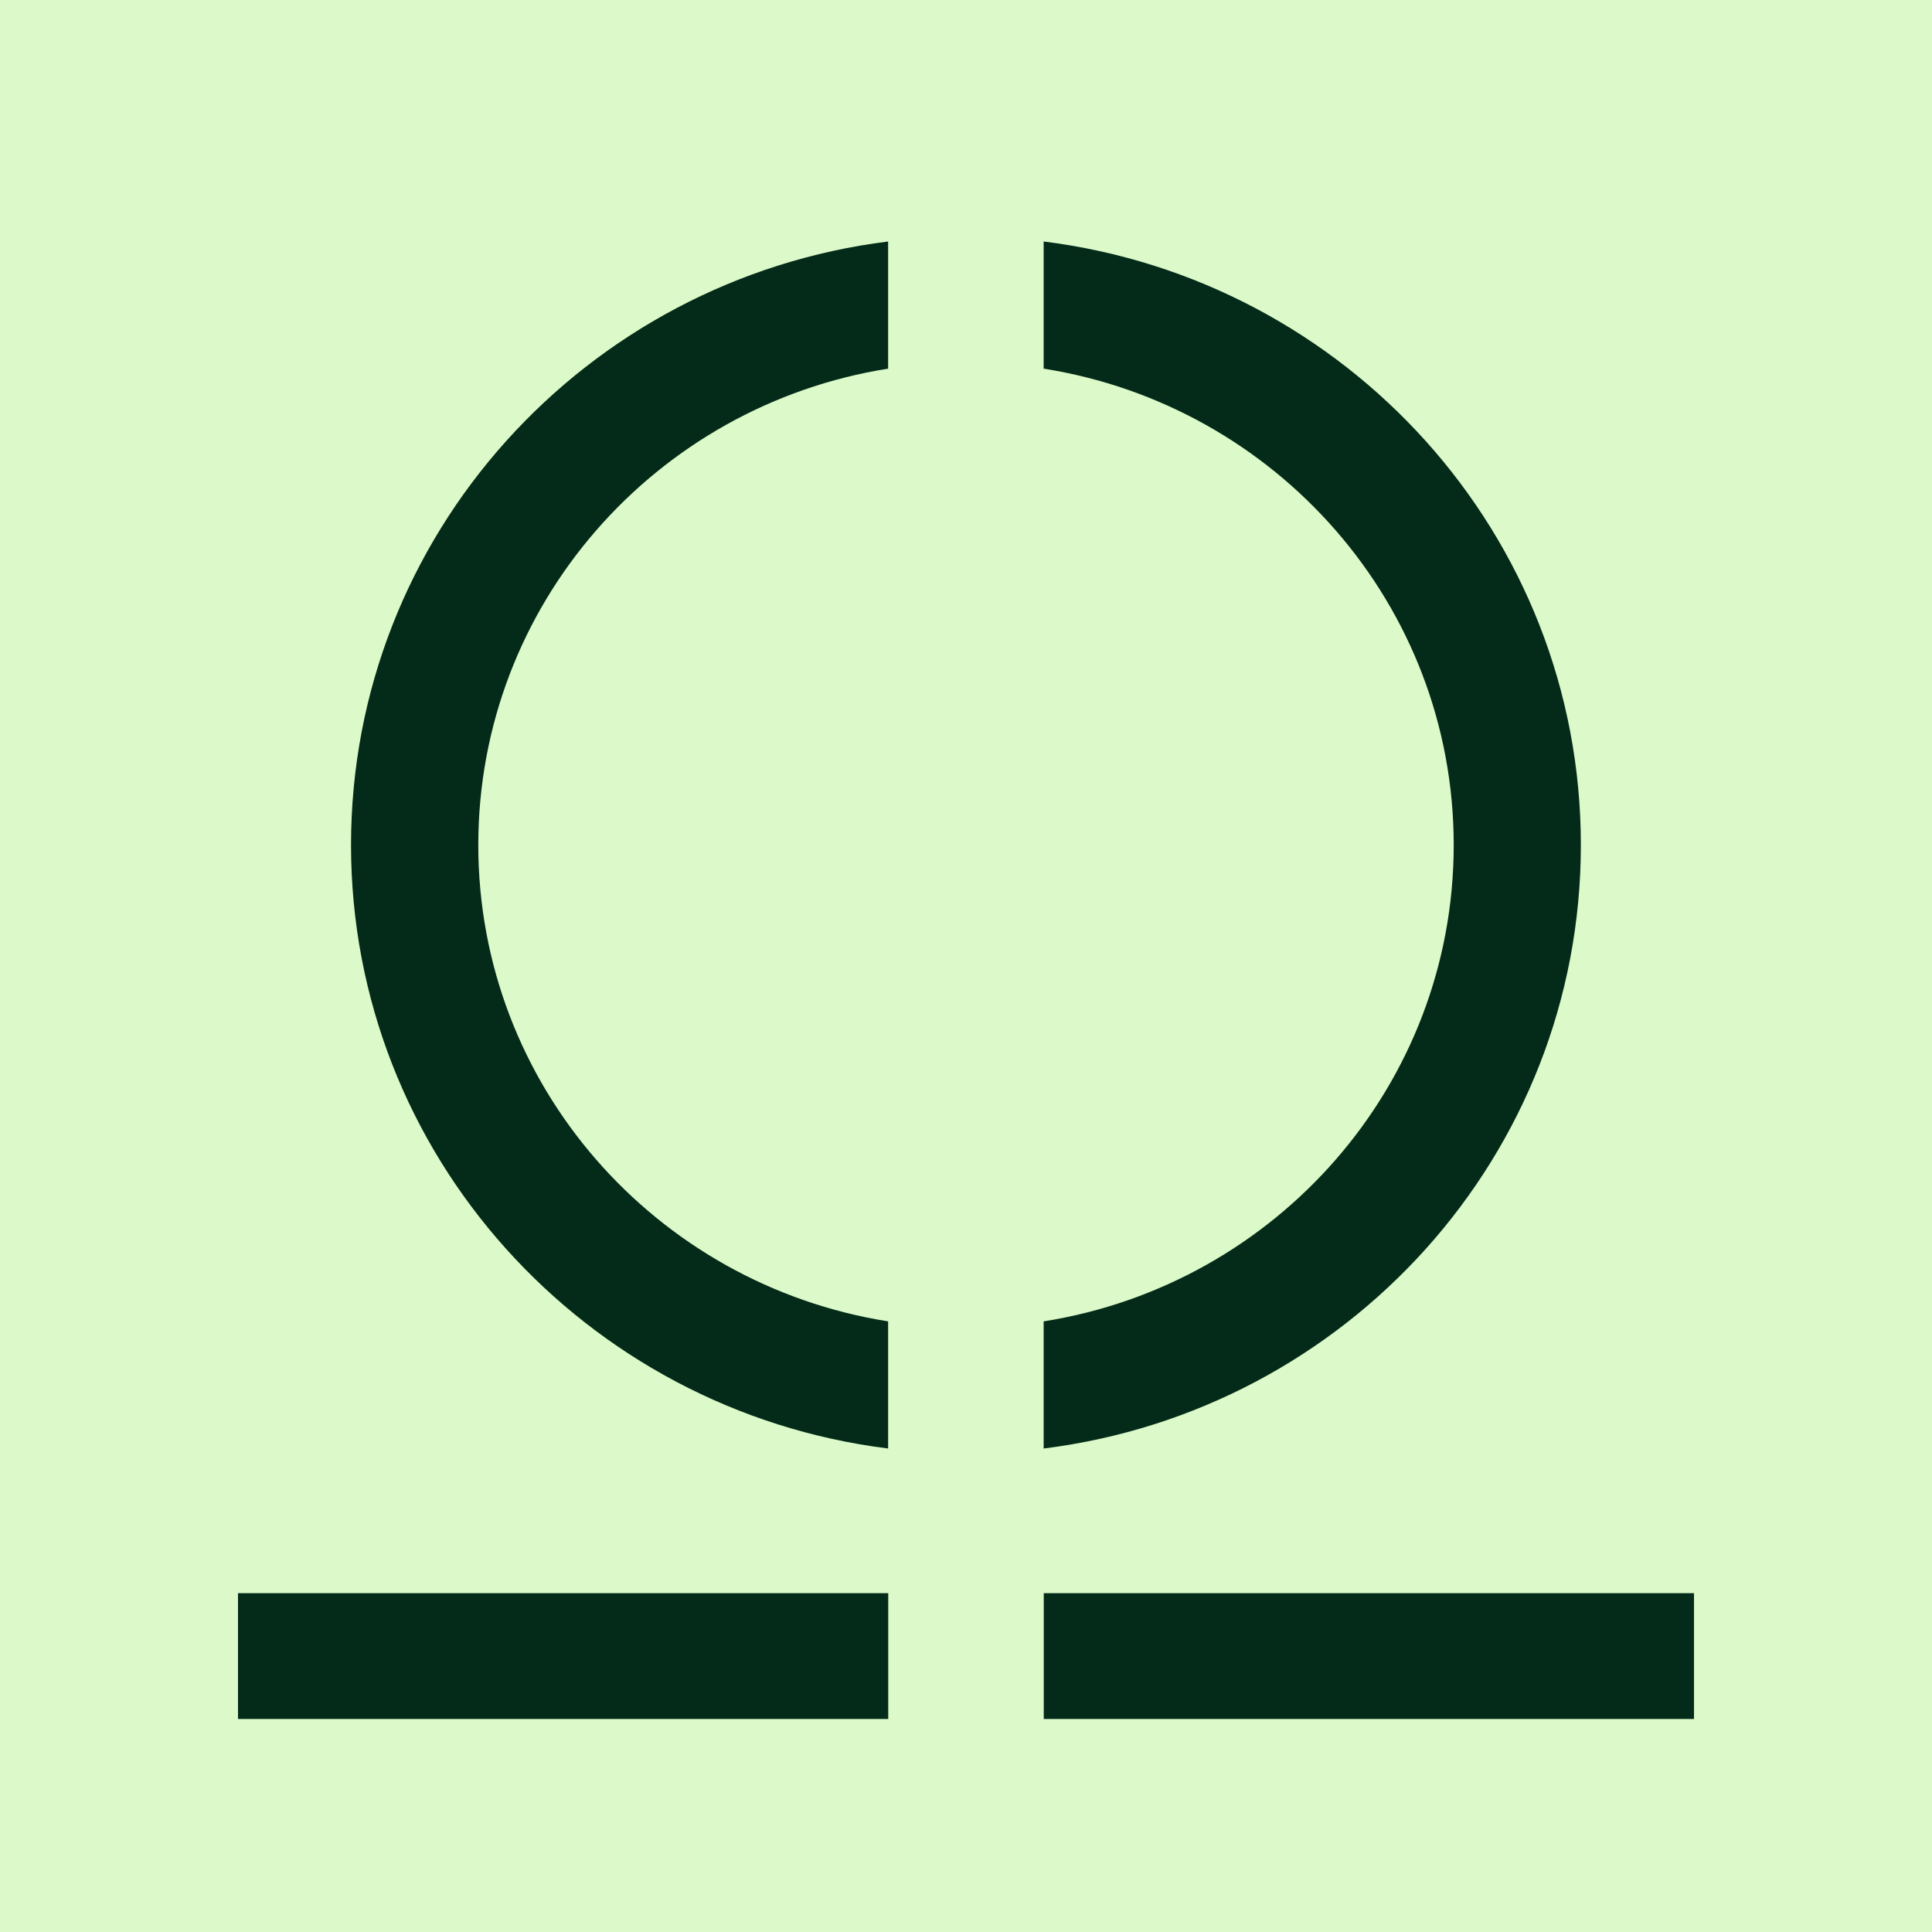
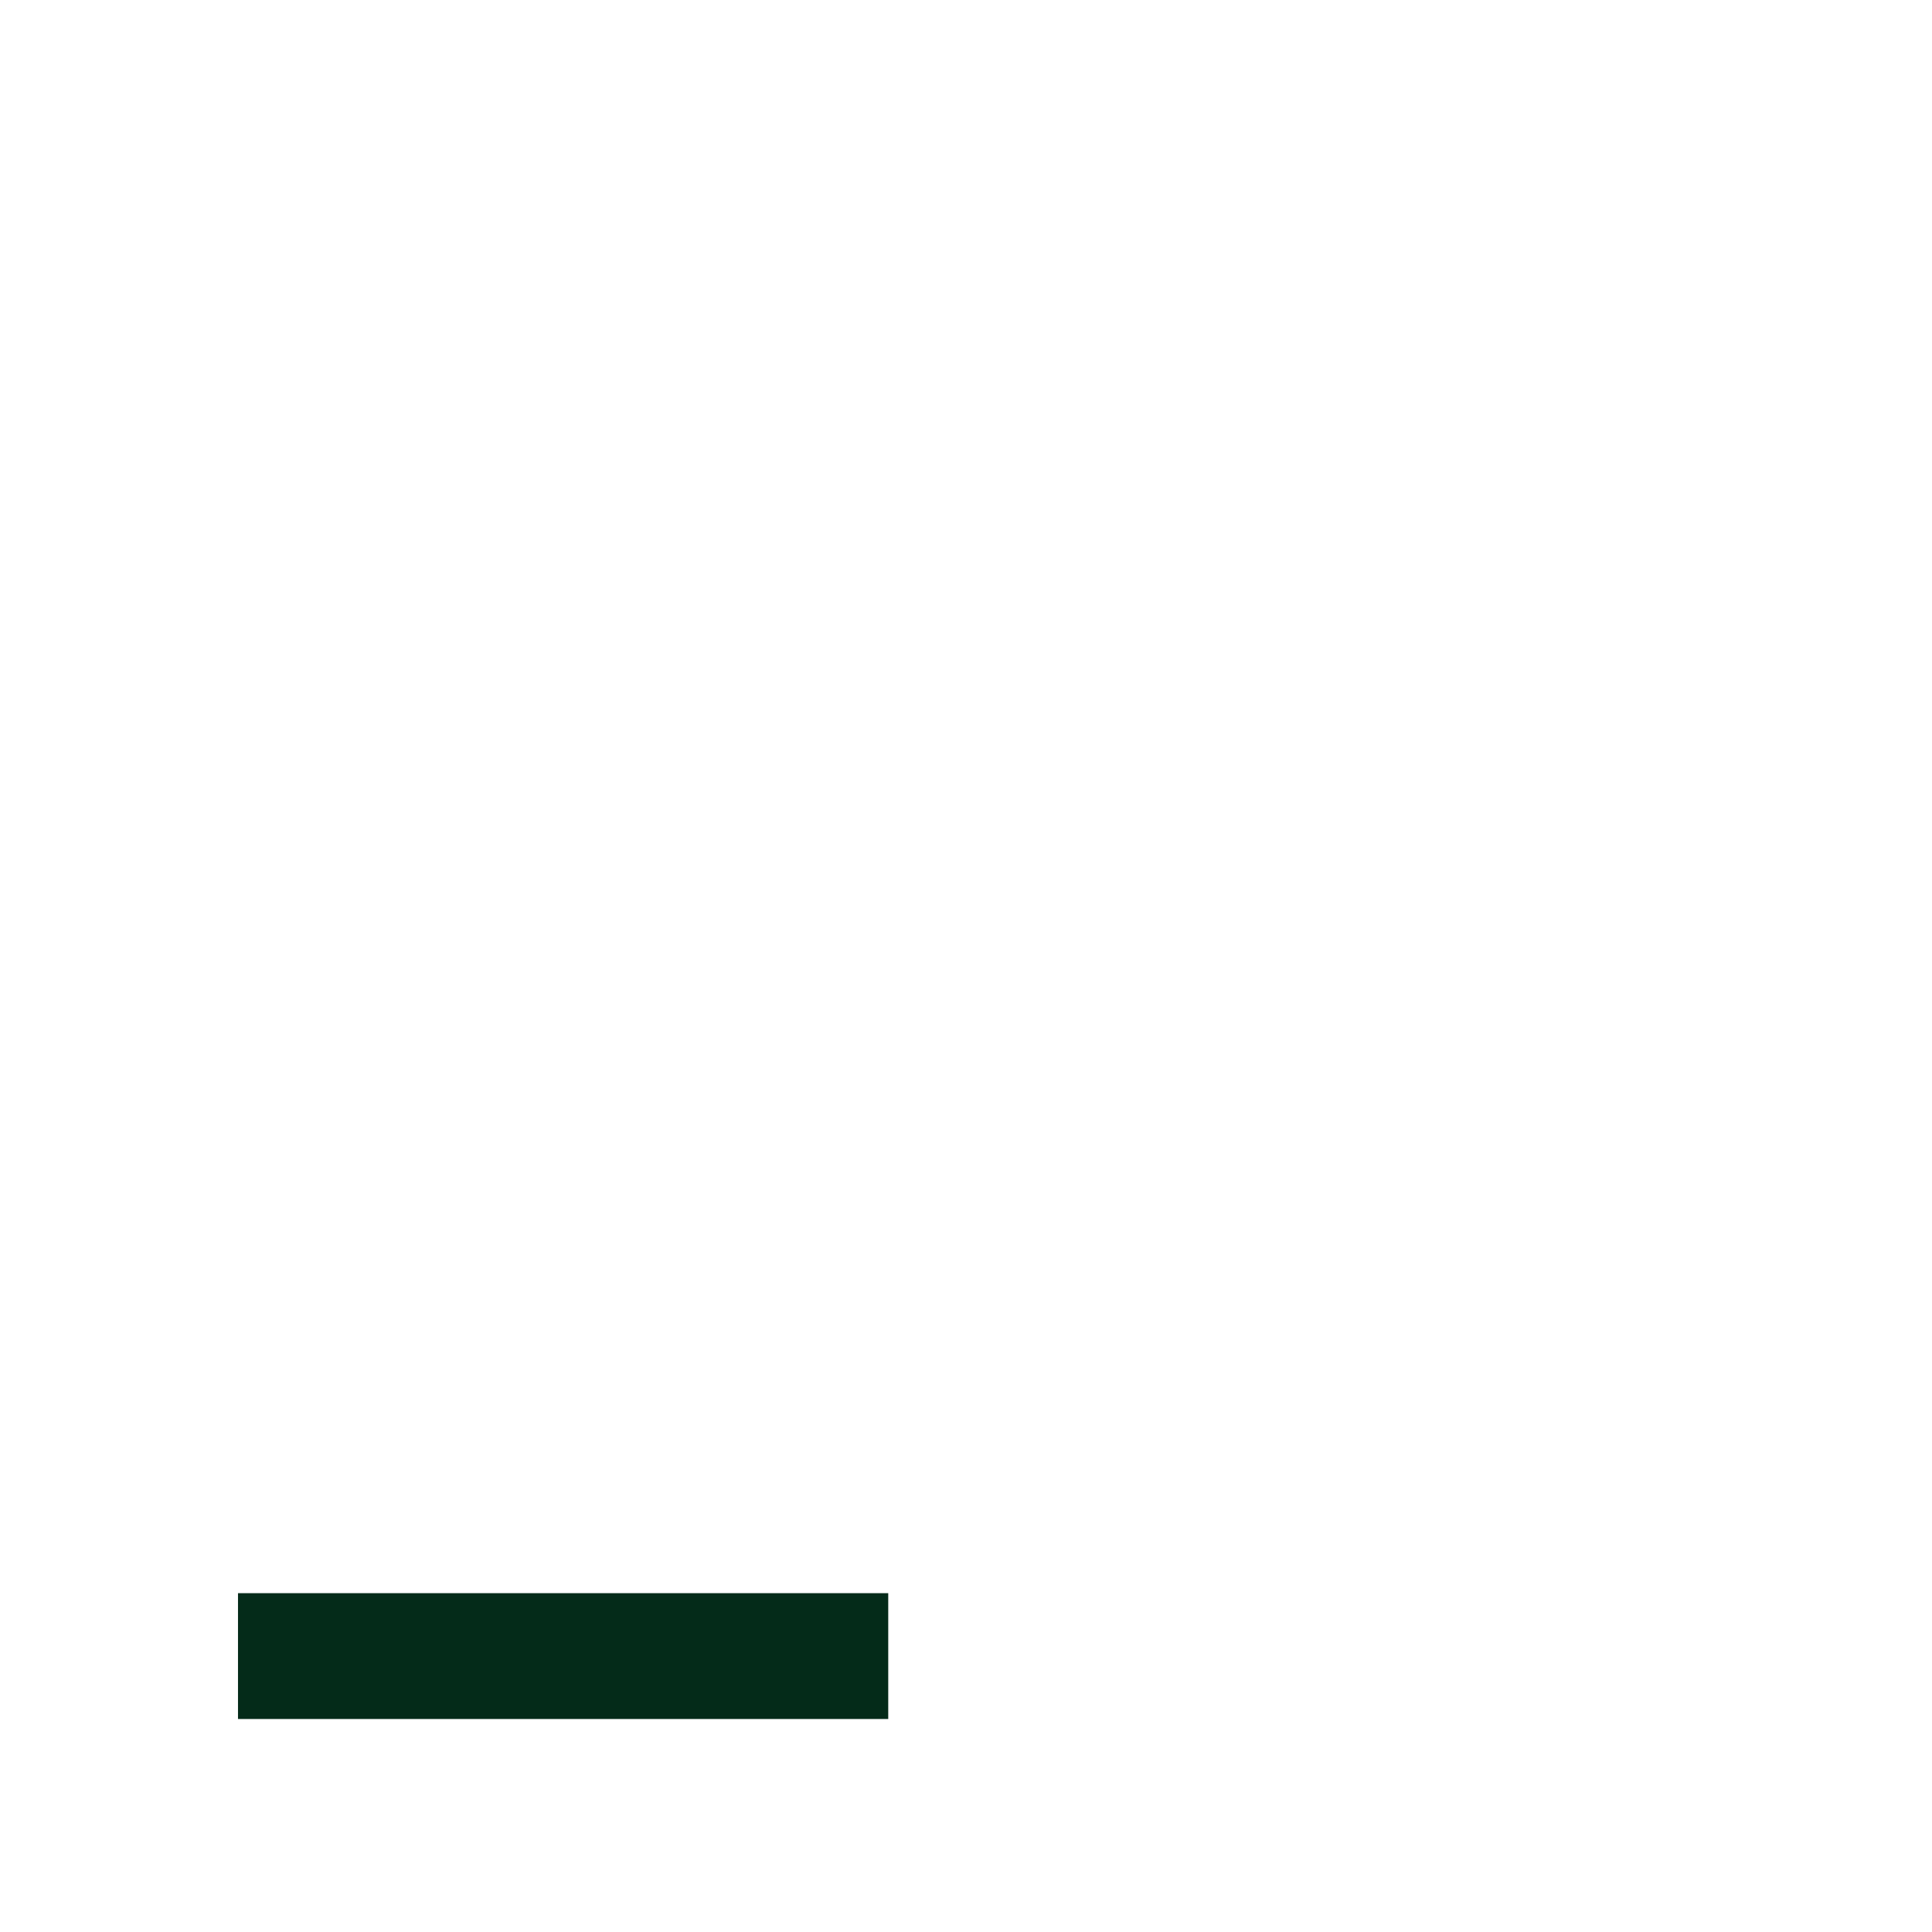
<svg xmlns="http://www.w3.org/2000/svg" width="16" height="16" viewBox="0 0 16 16" fill="none">
-   <rect width="16" height="16" fill="#DCFAC9" />
  <rect x="1.971" y="13.194" width="5.385" height="1.042" fill="#042B19" />
-   <rect x="8.644" y="13.194" width="5.385" height="1.042" fill="#042B19" />
-   <path fill-rule="evenodd" clip-rule="evenodd" d="M7.355 3.053C5.431 3.358 3.961 5.008 3.961 6.998C3.961 8.988 5.431 10.638 7.355 10.943V11.996C4.847 11.683 2.907 9.564 2.907 6.998C2.907 4.432 4.847 2.313 7.355 2V3.053ZM8.643 2V3.053C10.568 3.358 12.039 5.008 12.039 6.998C12.039 8.988 10.568 10.638 8.643 10.943V11.996C11.152 11.683 13.092 9.565 13.092 6.998C13.092 4.431 11.152 2.313 8.643 2Z" fill="#042B19" />
</svg>